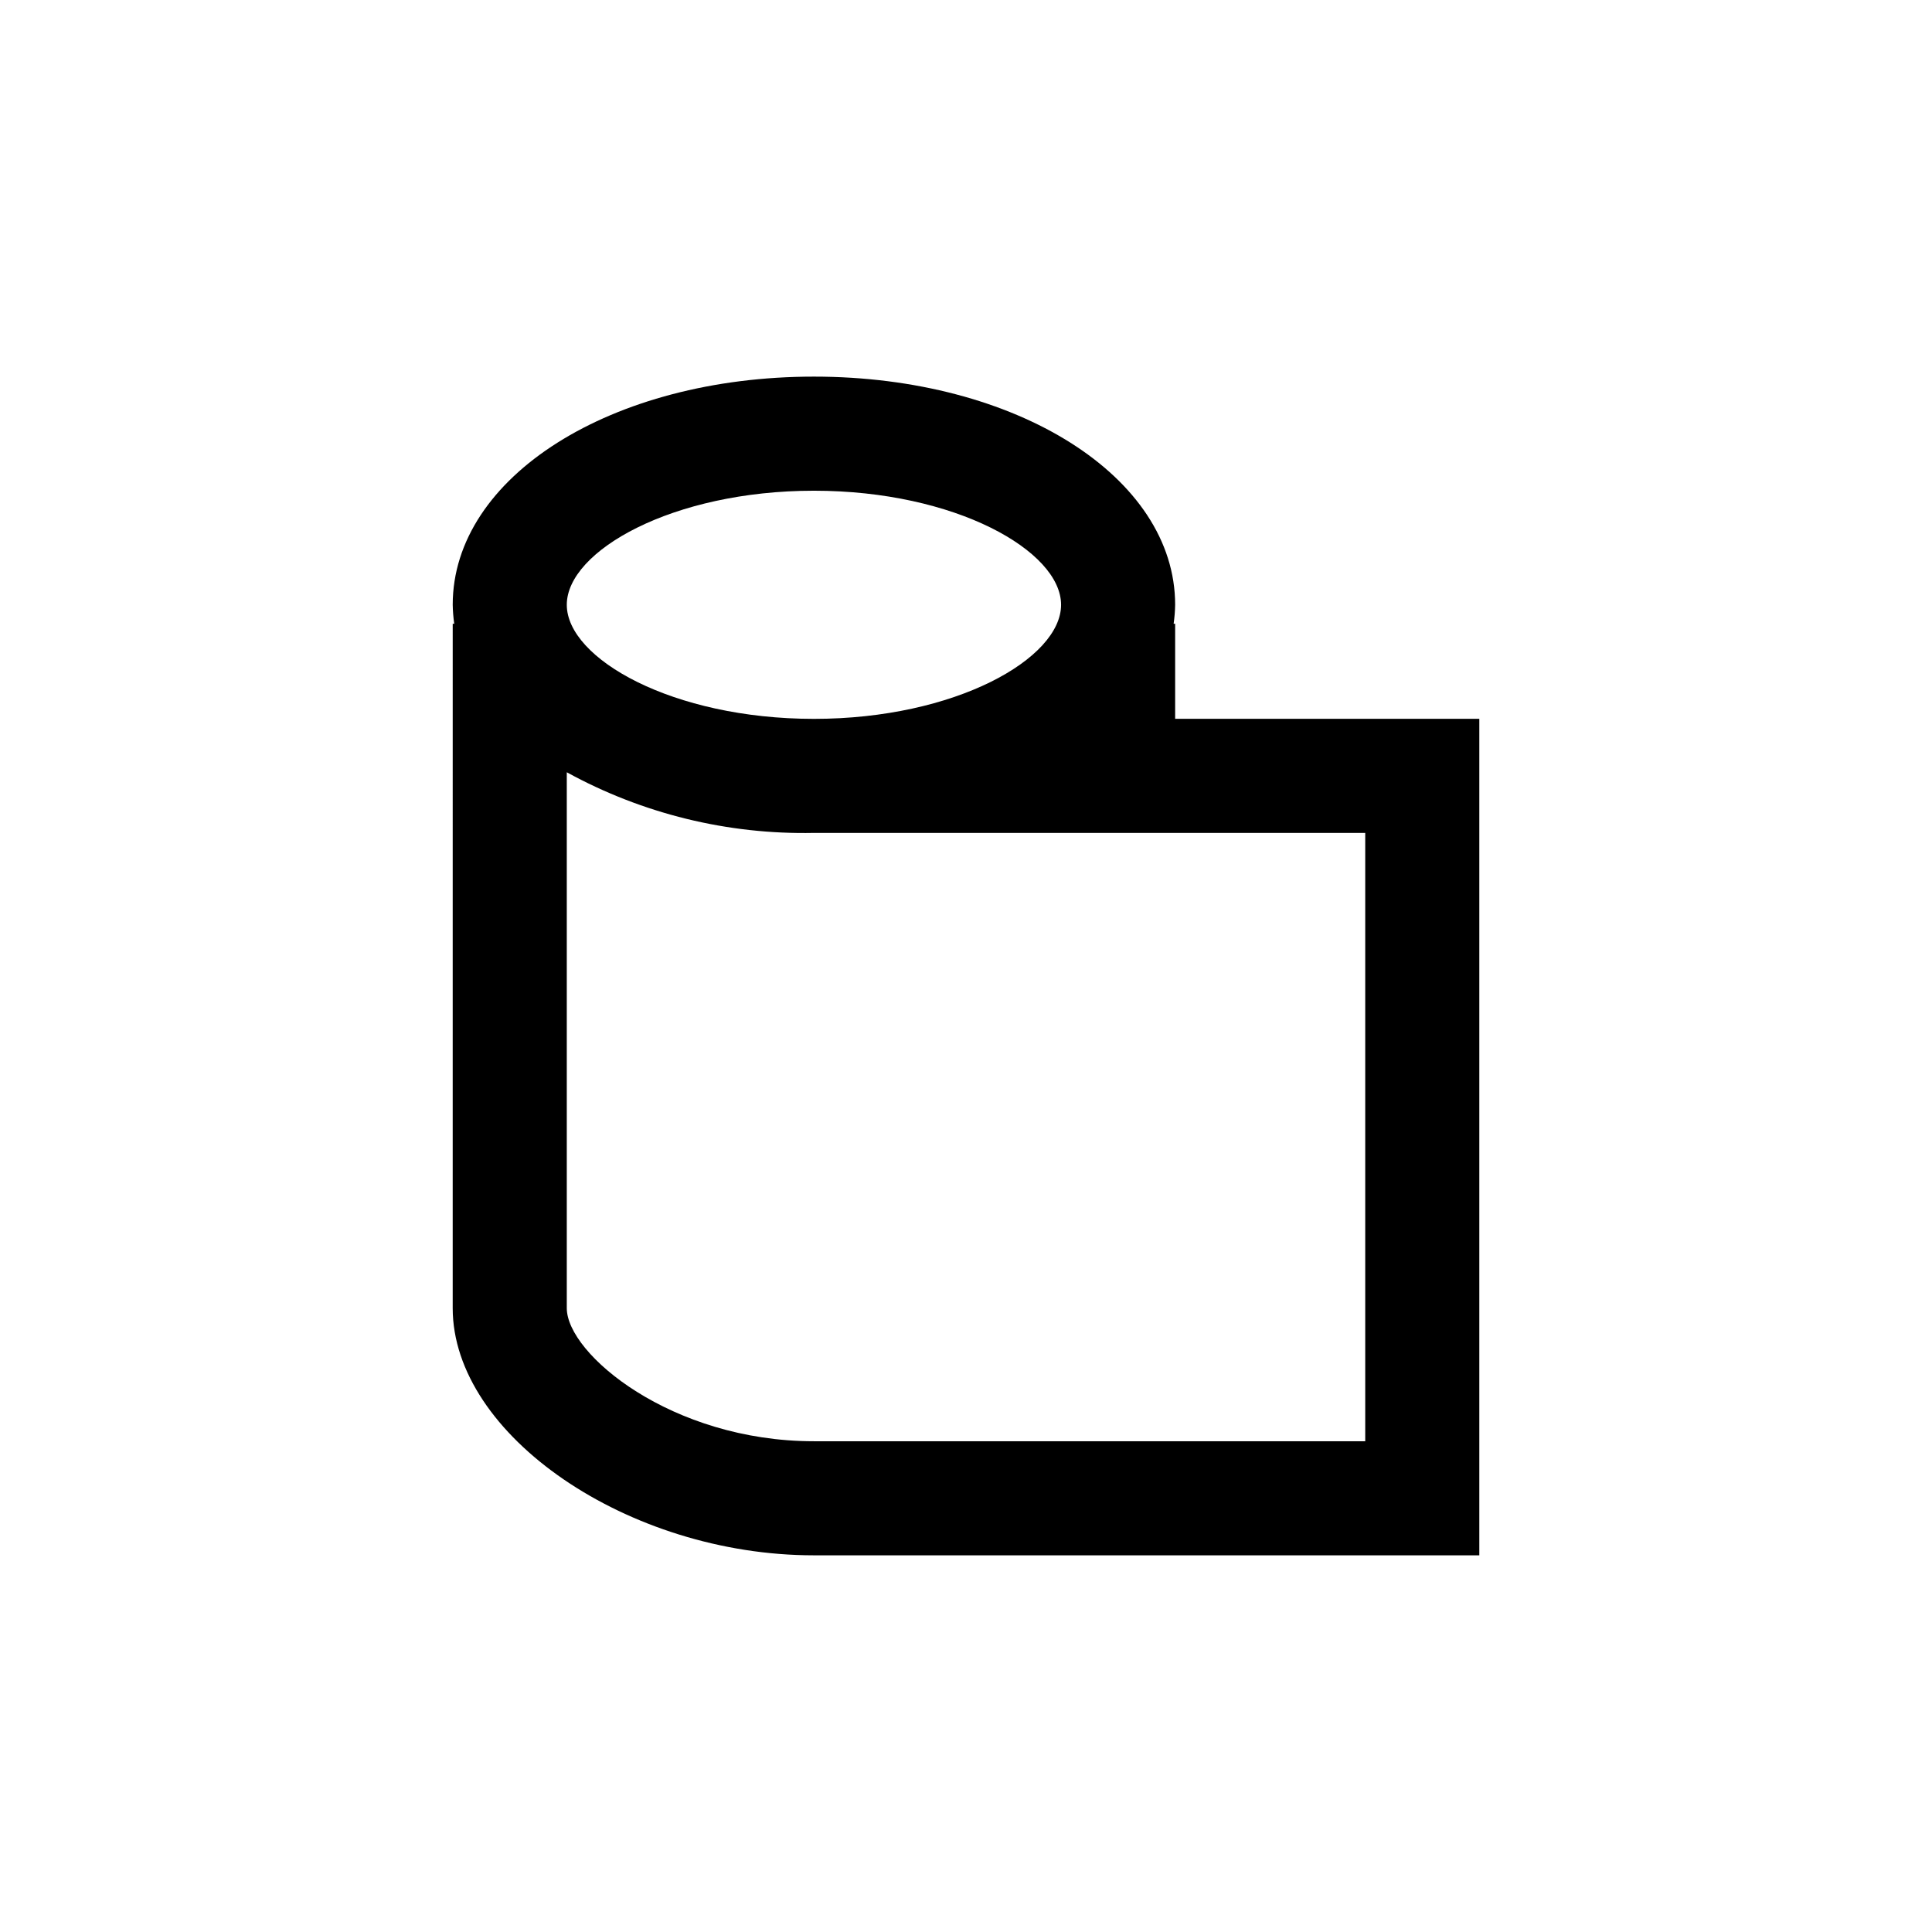
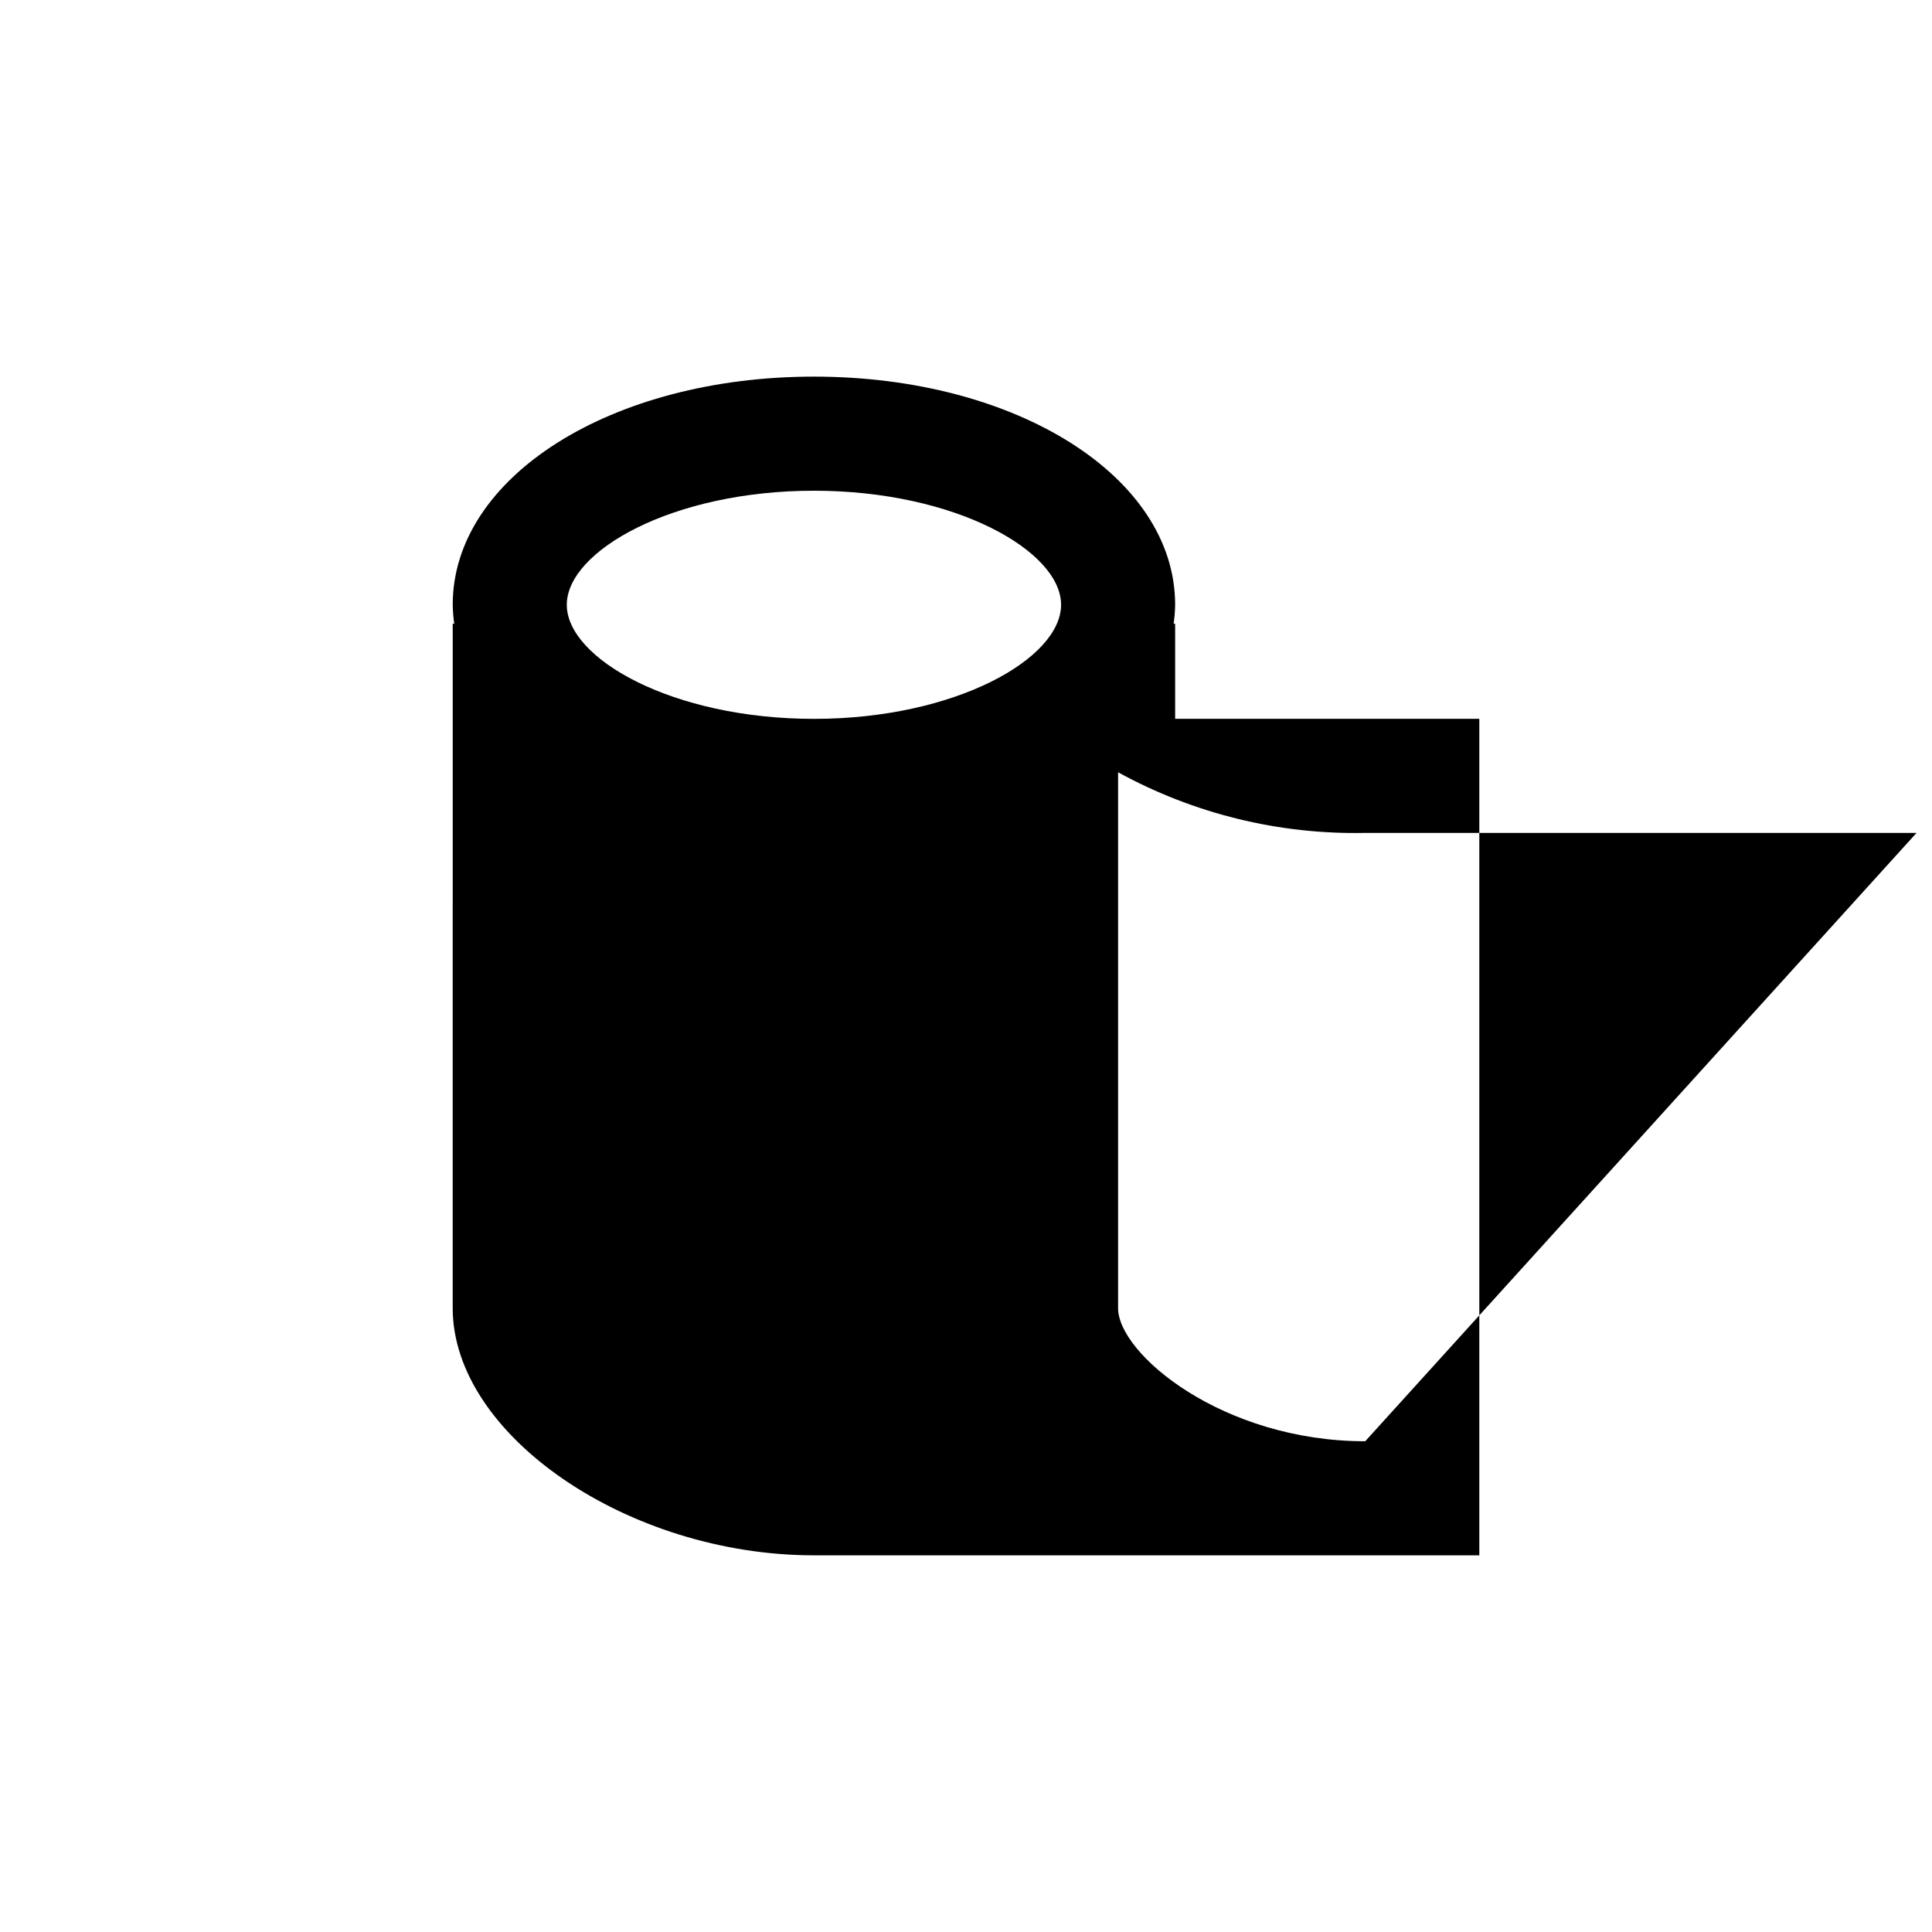
<svg xmlns="http://www.w3.org/2000/svg" fill="#000000" width="800px" height="800px" version="1.1" viewBox="144 144 512 512">
-   <path d="m263.97 490.68c0 33.656 46.5 65.496 95.723 65.496h176.34v-221.68h-80.609v-25.191h-0.402c0.238-1.668 0.375-3.352 0.402-5.039 0-33.906-42.066-60.457-95.723-60.457s-95.727 26.551-95.727 60.457c0.031 1.688 0.164 3.371 0.402 5.039h-0.402zm241.83 35.266h-146.1c-37.836 0-65.496-23.176-65.496-35.266v-142.02c20.047 11 42.633 16.543 65.496 16.07h146.1zm-146.1-251.9c37.484 0 65.496 15.973 65.496 30.23 0 14.258-28.012 30.23-65.496 30.23-37.484 0-65.496-15.973-65.496-30.23 0-14.262 28.012-30.23 65.496-30.23z" />
+   <path d="m263.97 490.68c0 33.656 46.5 65.496 95.723 65.496h176.34v-221.68h-80.609v-25.191h-0.402c0.238-1.668 0.375-3.352 0.402-5.039 0-33.906-42.066-60.457-95.723-60.457s-95.727 26.551-95.727 60.457c0.031 1.688 0.164 3.371 0.402 5.039h-0.402zm241.83 35.266c-37.836 0-65.496-23.176-65.496-35.266v-142.02c20.047 11 42.633 16.543 65.496 16.07h146.1zm-146.1-251.9c37.484 0 65.496 15.973 65.496 30.23 0 14.258-28.012 30.23-65.496 30.23-37.484 0-65.496-15.973-65.496-30.23 0-14.262 28.012-30.23 65.496-30.23z" />
</svg>